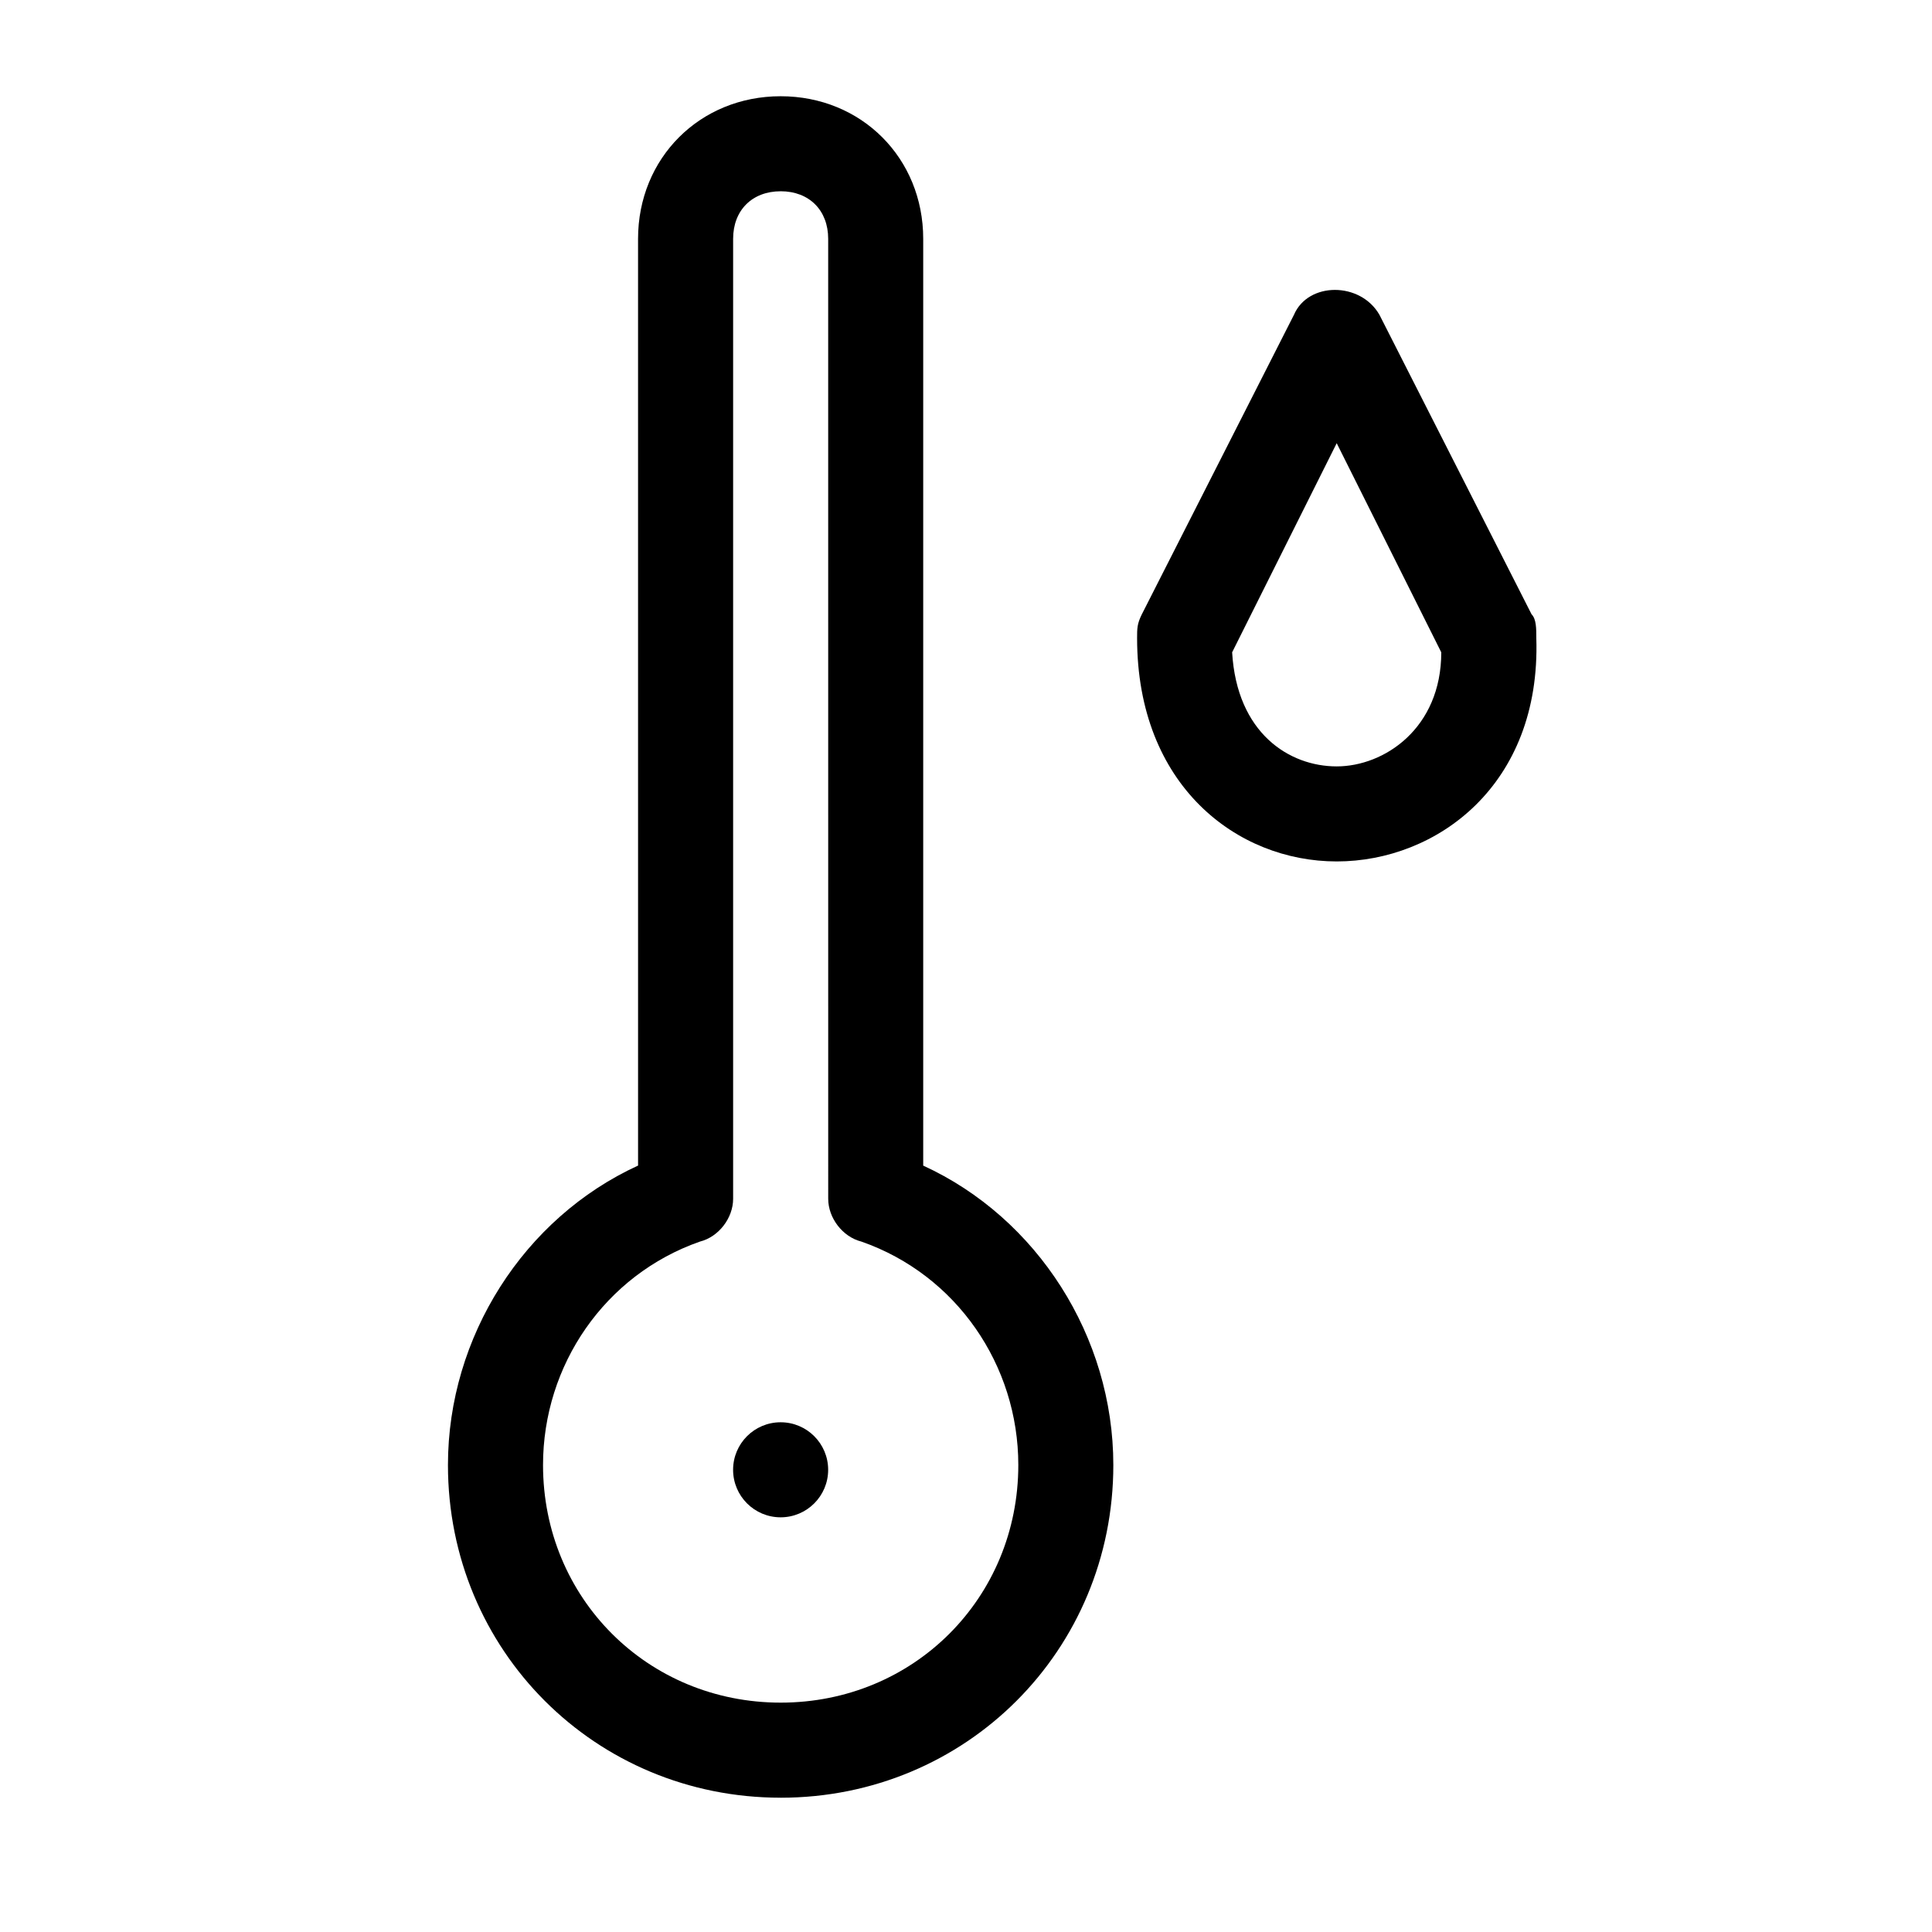
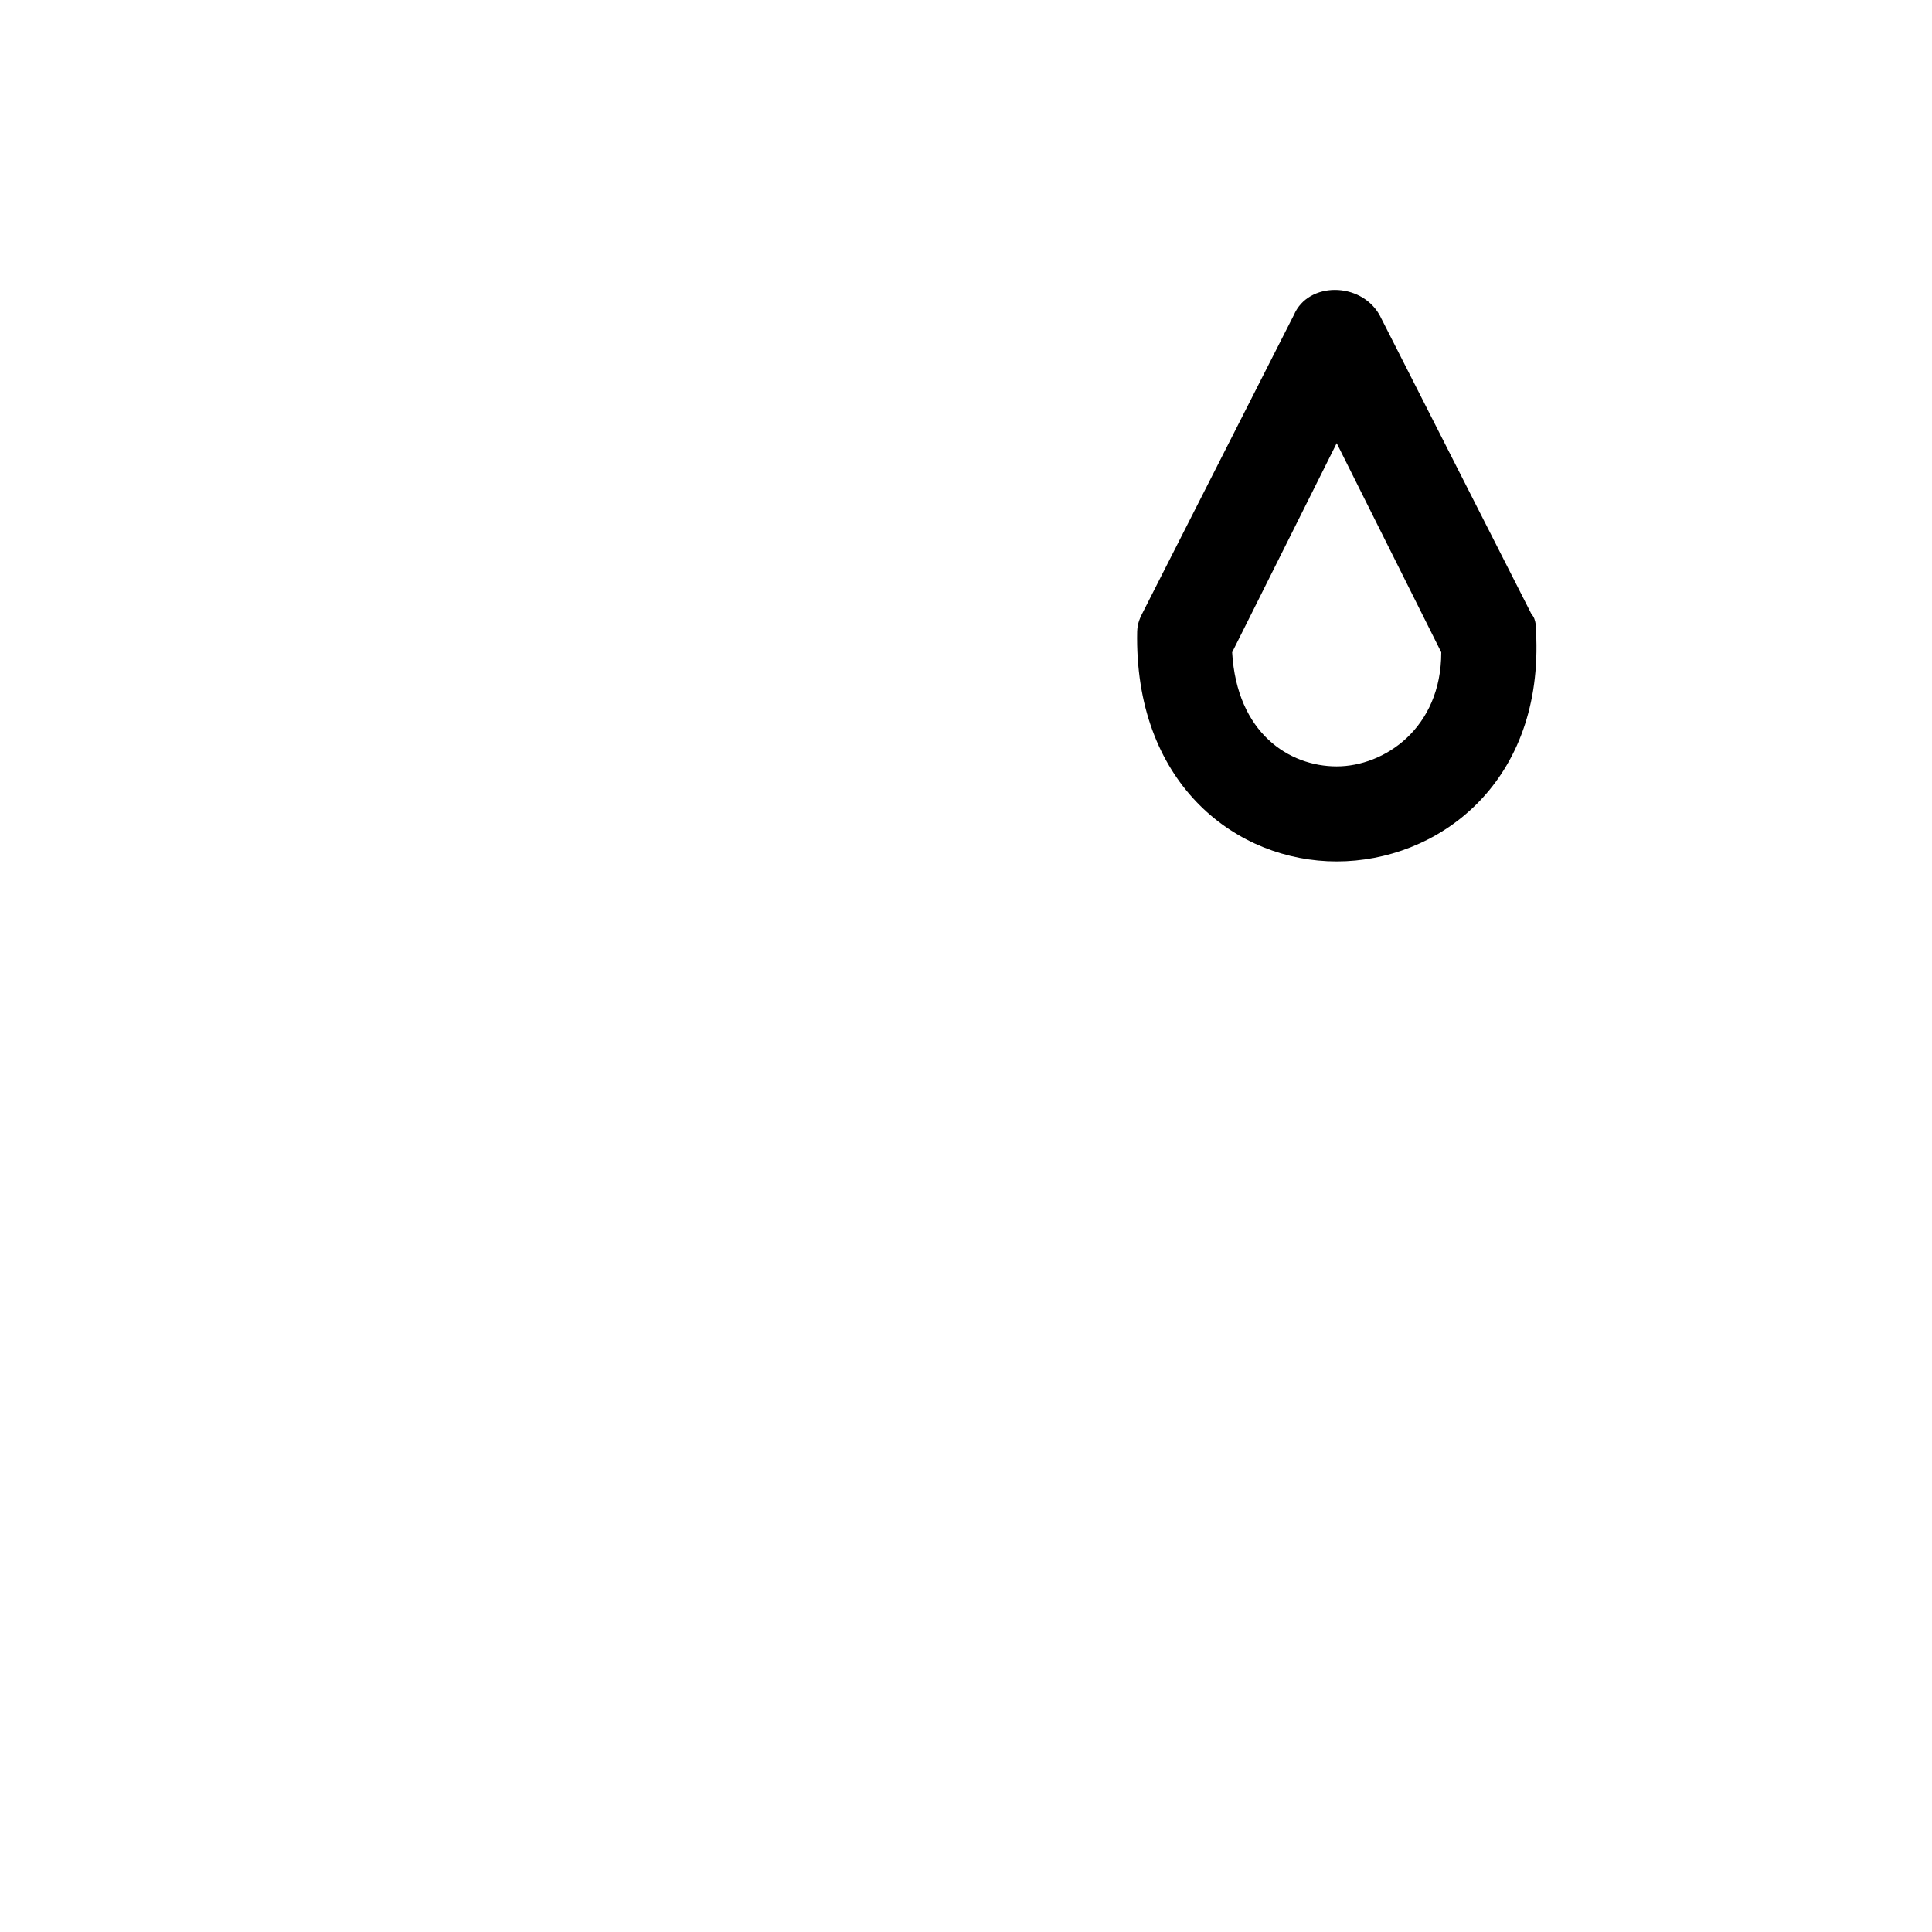
<svg xmlns="http://www.w3.org/2000/svg" fill="#000000" width="800px" height="800px" version="1.1" viewBox="144 144 512 512">
  <g>
-     <path d="m350.88 620.41c-49.121 0-88.168-39.047-88.168-88.168 0-34.008 20.152-65.496 50.383-79.352l-0.004-245.6c0-21.41 16.375-37.785 37.785-37.785s37.785 16.375 37.785 37.785v245.61c30.23 13.855 50.383 45.344 50.383 79.352 0 49.121-39.043 88.164-88.164 88.164zm0-425.72c-7.559 0-12.594 5.039-12.594 12.594v254.42c0 5.039-3.777 10.078-8.816 11.336-25.191 8.816-41.562 32.746-41.562 59.199 0 35.266 27.711 62.977 62.977 62.977 35.266 0 62.977-27.711 62.977-62.977 0-26.449-16.375-50.383-41.562-59.199-5.039-1.258-8.816-6.297-8.816-11.336l-0.008-254.42c0-7.559-5.039-12.598-12.594-12.598z" />
-     <path d="m363.47 533.51c0 6.957-5.641 12.594-12.594 12.594-6.957 0-12.598-5.637-12.598-12.594 0-6.957 5.641-12.594 12.598-12.594 6.953 0 12.594 5.637 12.594 12.594" />
    <path d="m498.24 372.29c-26.449 0-52.898-20.152-52.898-59.199 0-2.519 0-3.777 1.258-6.297l40.305-79.352c3.777-8.816 17.633-8.816 22.672 0l40.305 79.352c1.258 1.258 1.258 3.777 1.258 6.297 1.262 39.047-26.449 59.199-52.898 59.199zm-27.711-55.418c1.258 21.41 15.113 30.23 27.711 30.23 12.594 0 27.711-10.078 27.711-30.23l-27.711-55.422z" />
  </g>
</svg>